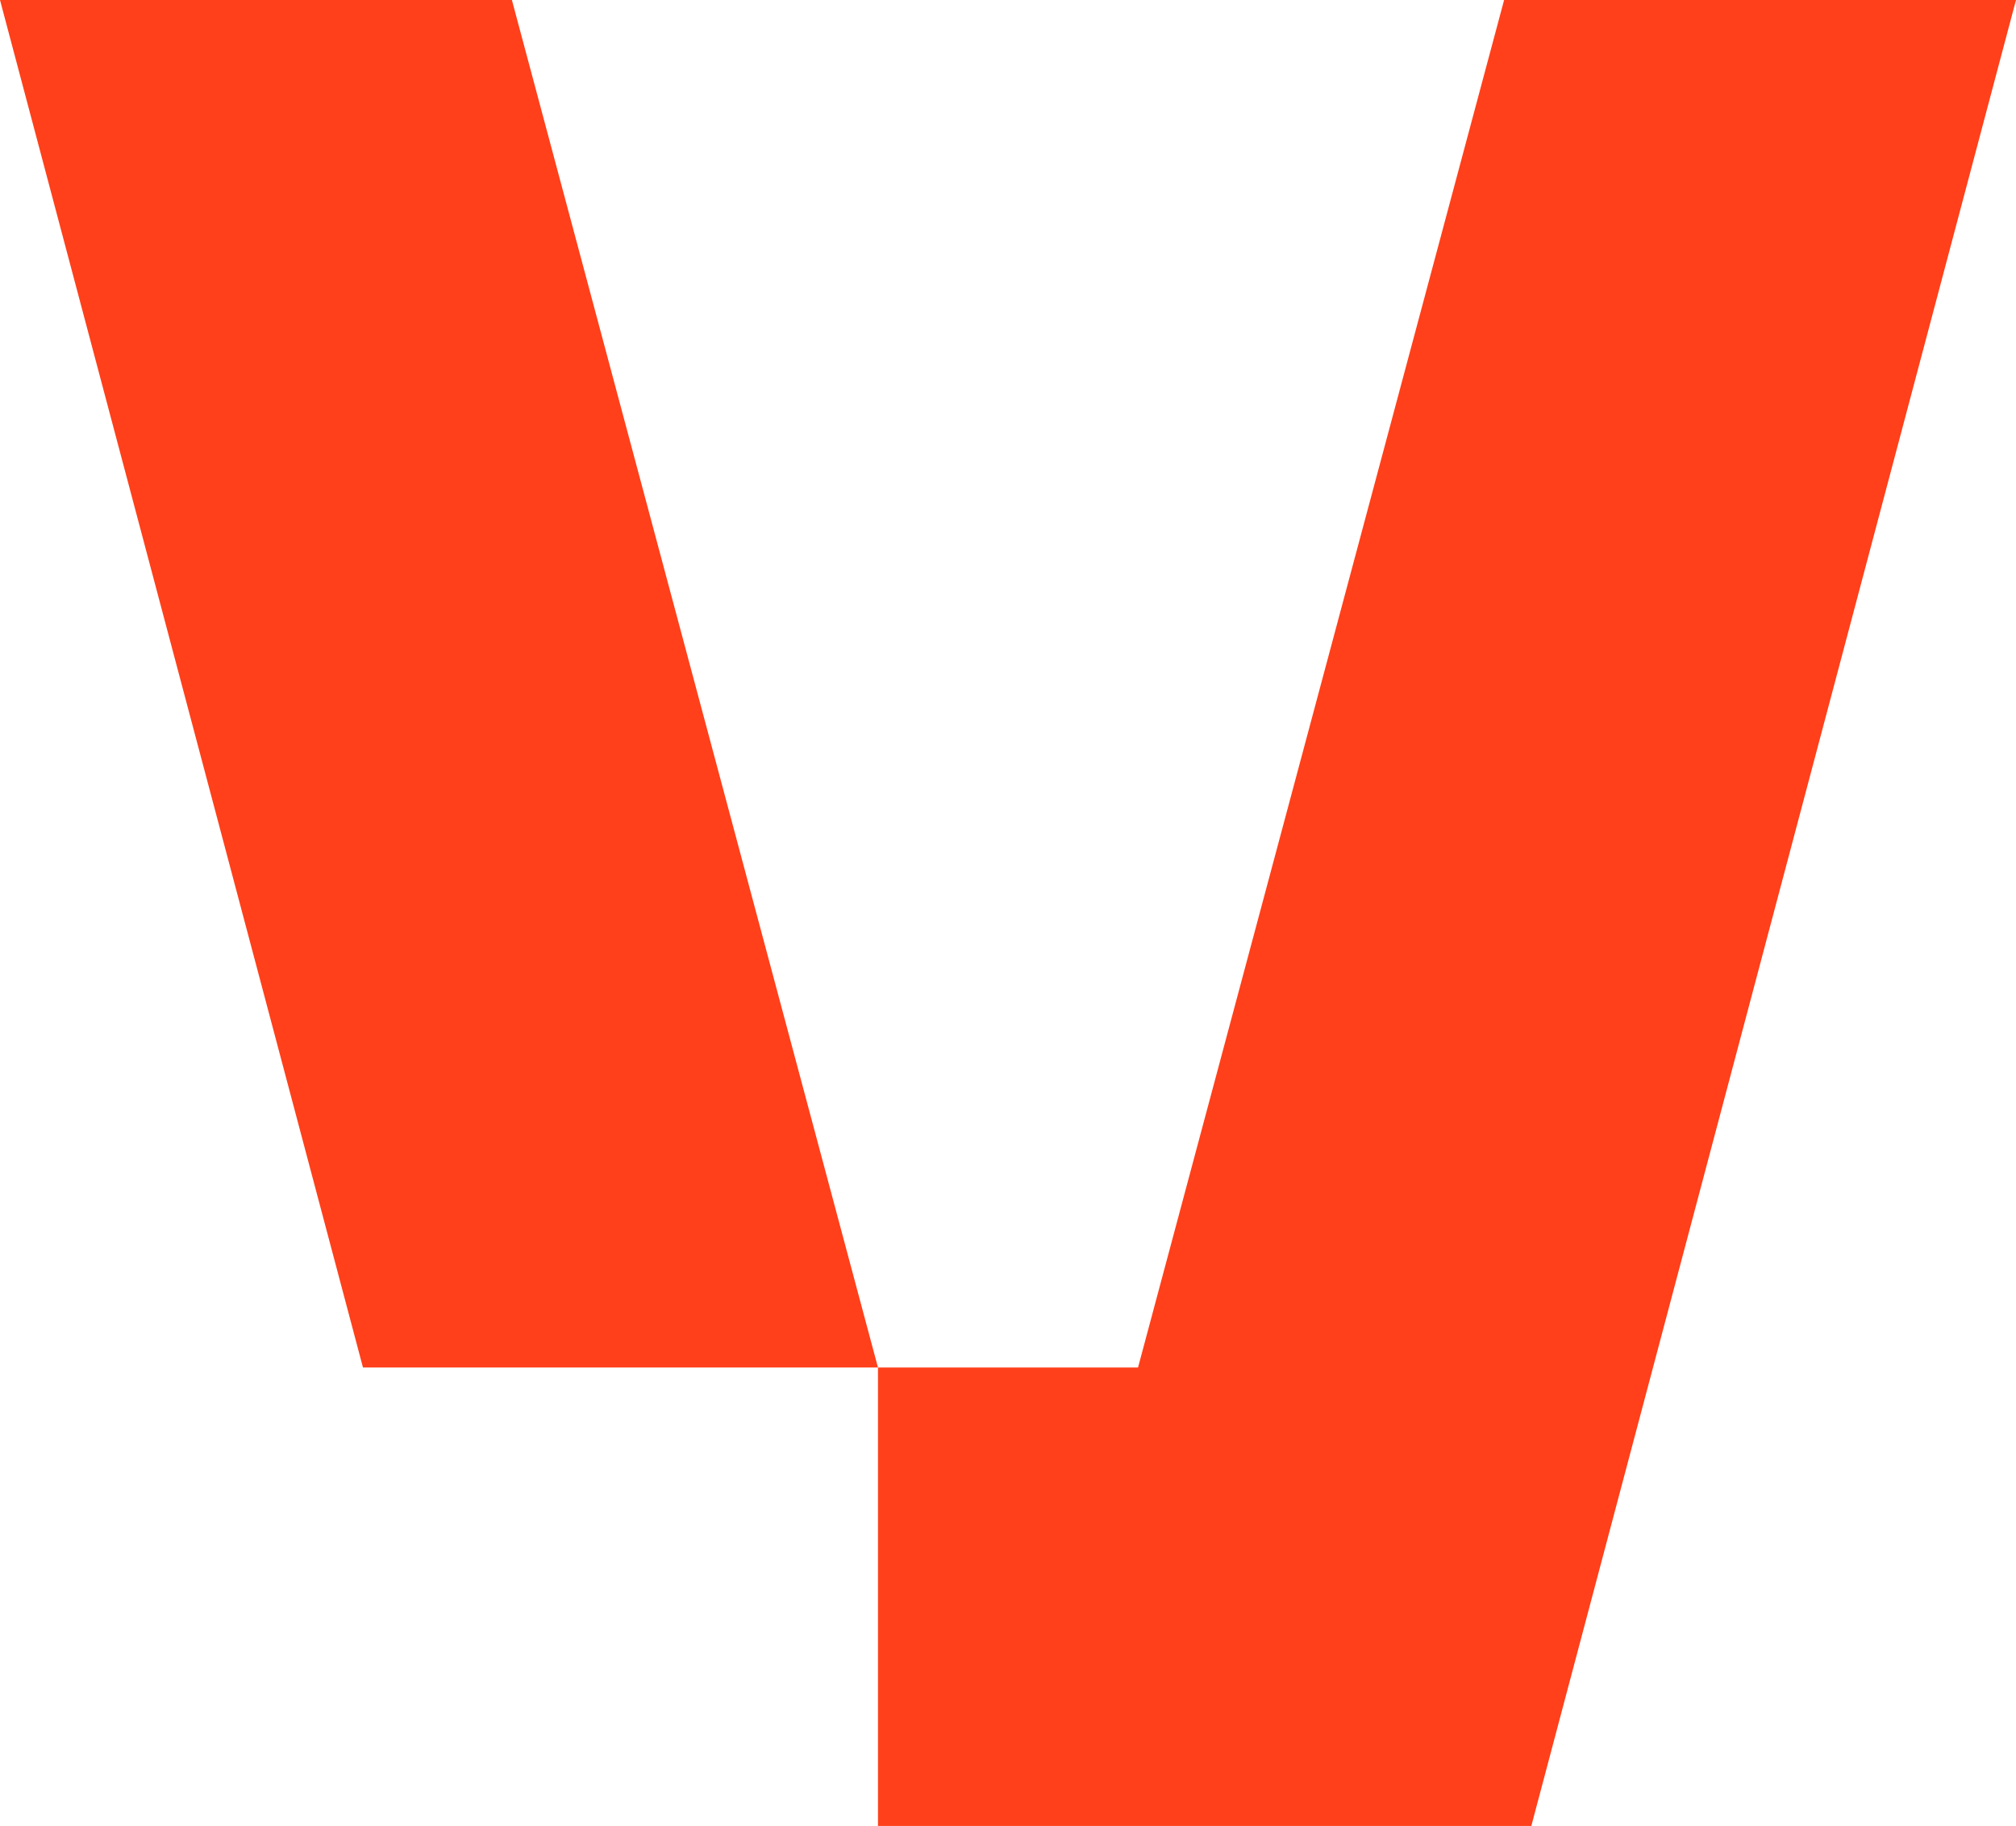
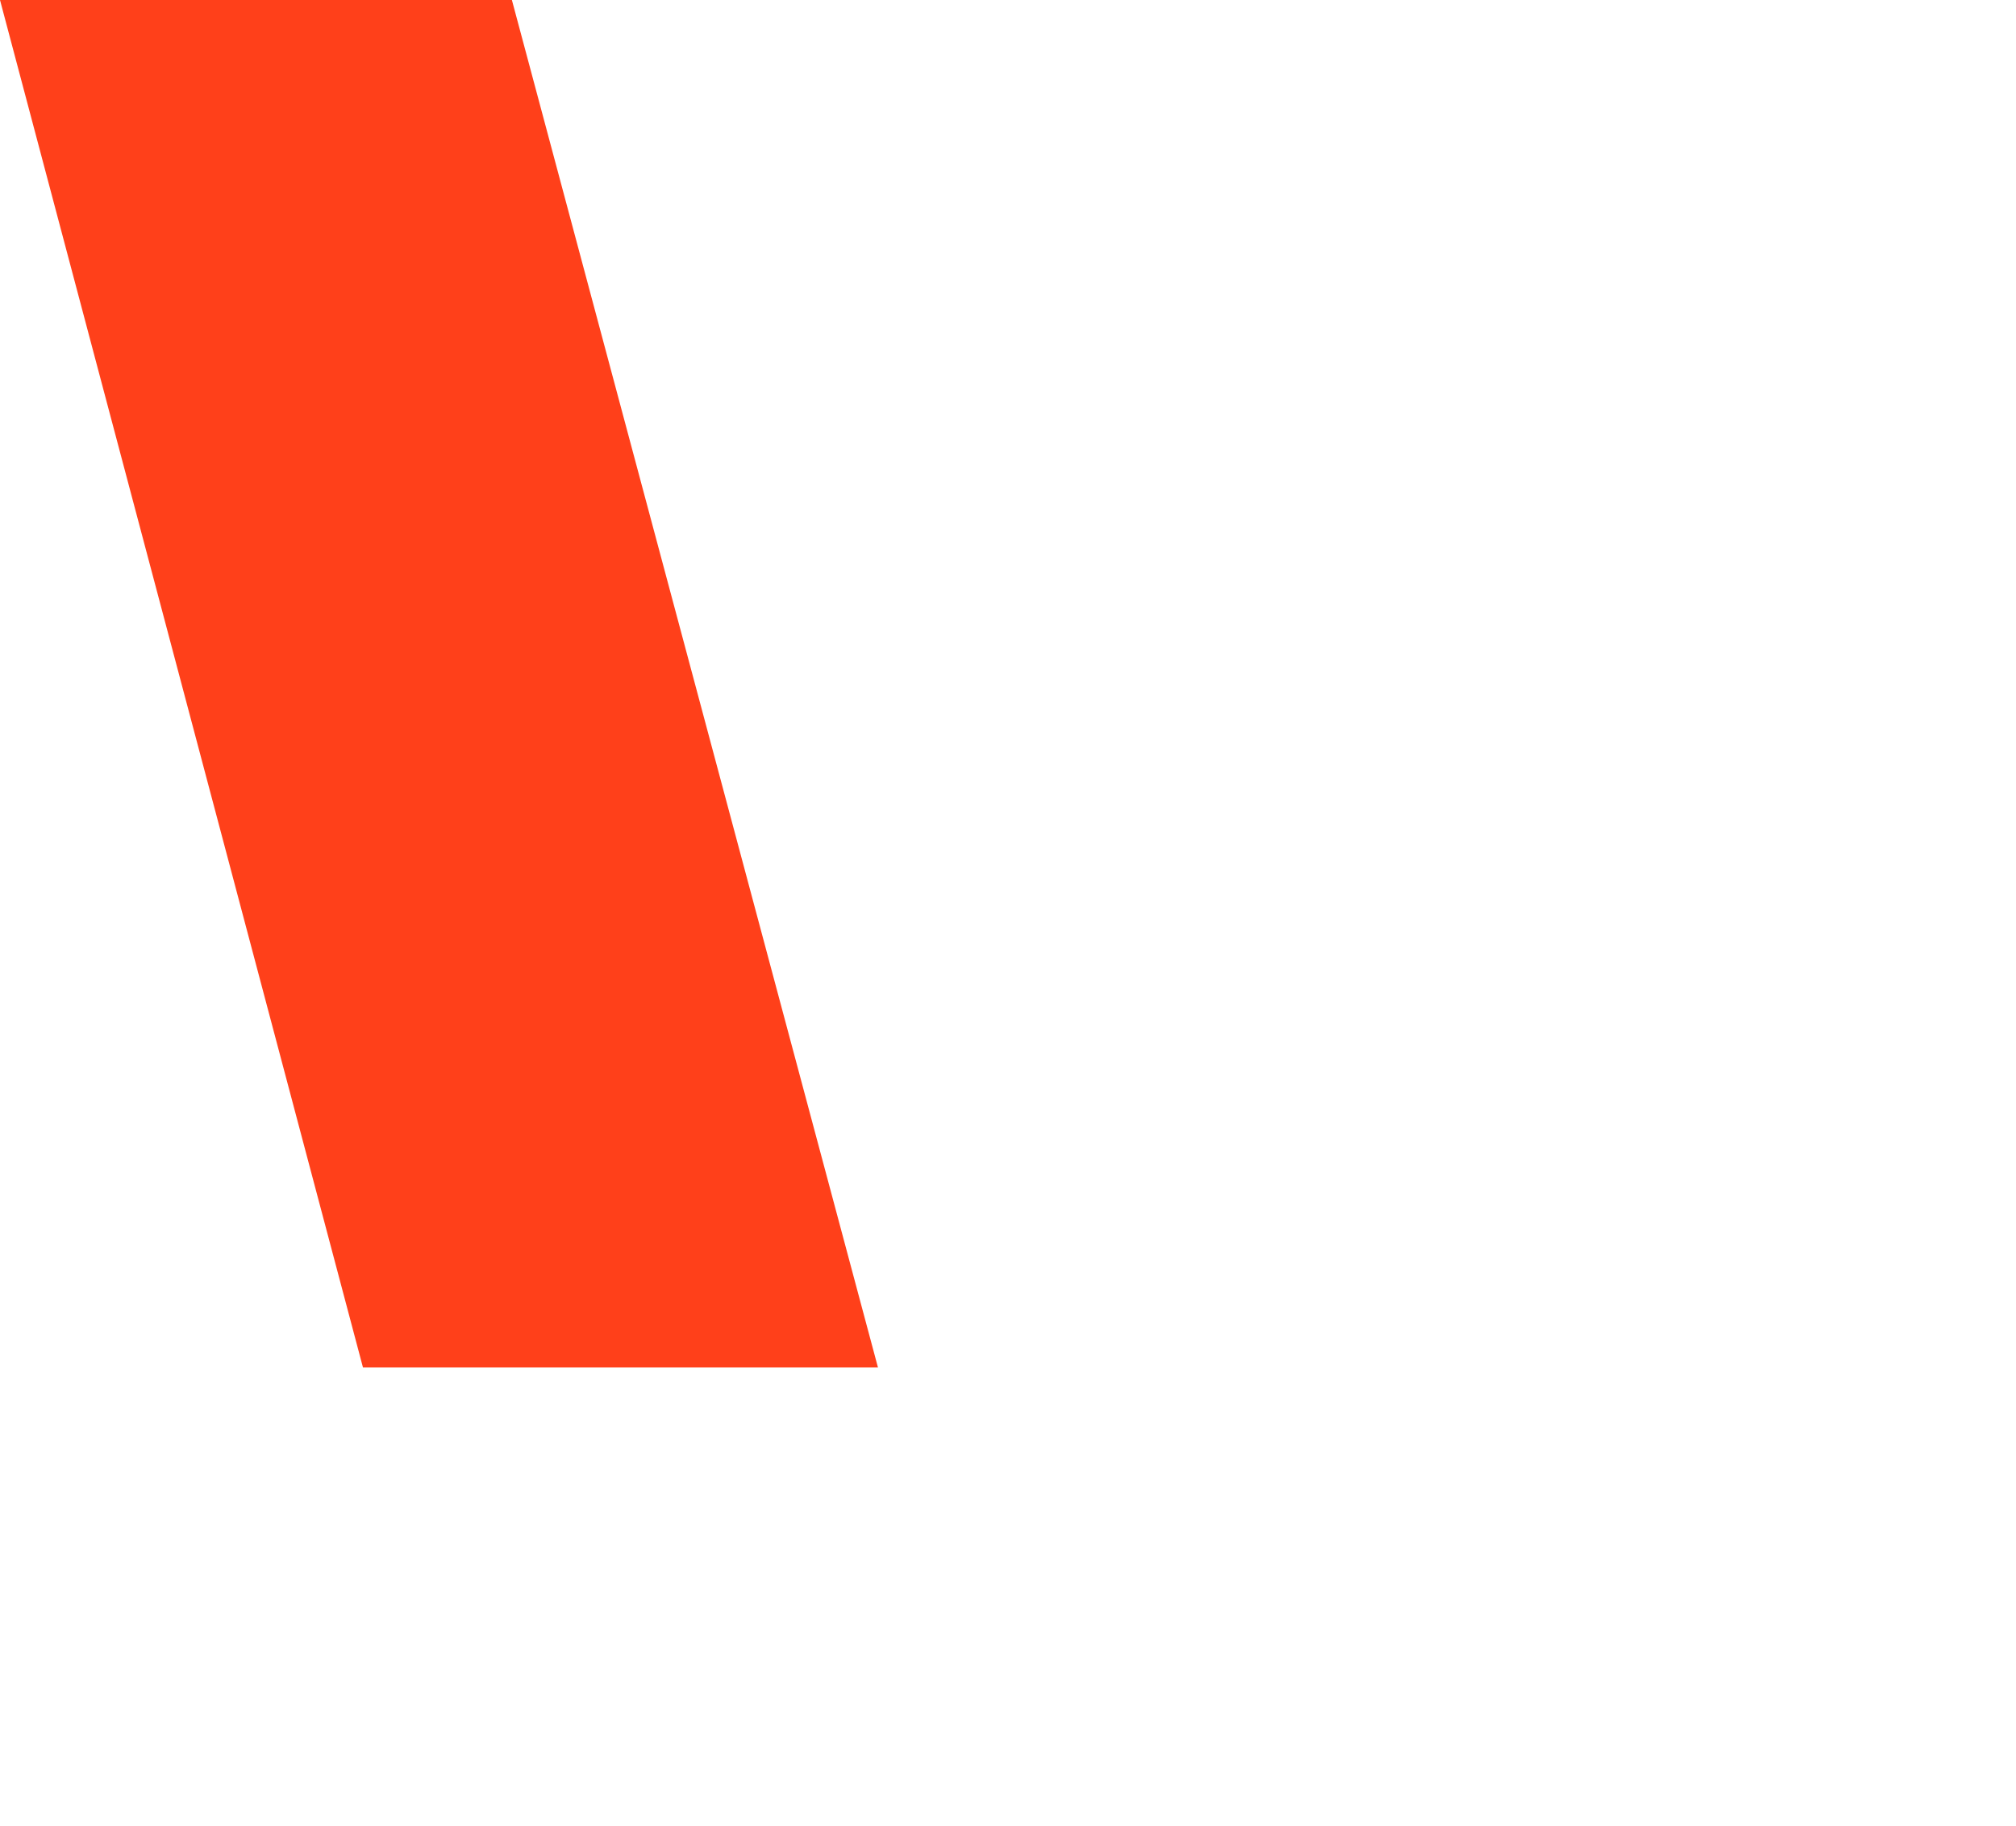
<svg xmlns="http://www.w3.org/2000/svg" id="Layer_2" data-name="Layer 2" viewBox="0 0 162.18 146.93">
  <defs>
    <style>      .cls-1 {        fill: #ff401a;        stroke-width: 0px;      }    </style>
  </defs>
  <g id="Camada_1" data-name="Camada 1">
    <g>
      <polygon class="cls-1" points="0 0 29.2 110.04 70.63 110.04 41.18 0 0 0" />
-       <polygon class="cls-1" points="121 0 91.55 110.04 70.63 110.04 70.63 146.93 123.19 146.93 162.18 0 121 0" />
    </g>
  </g>
</svg>